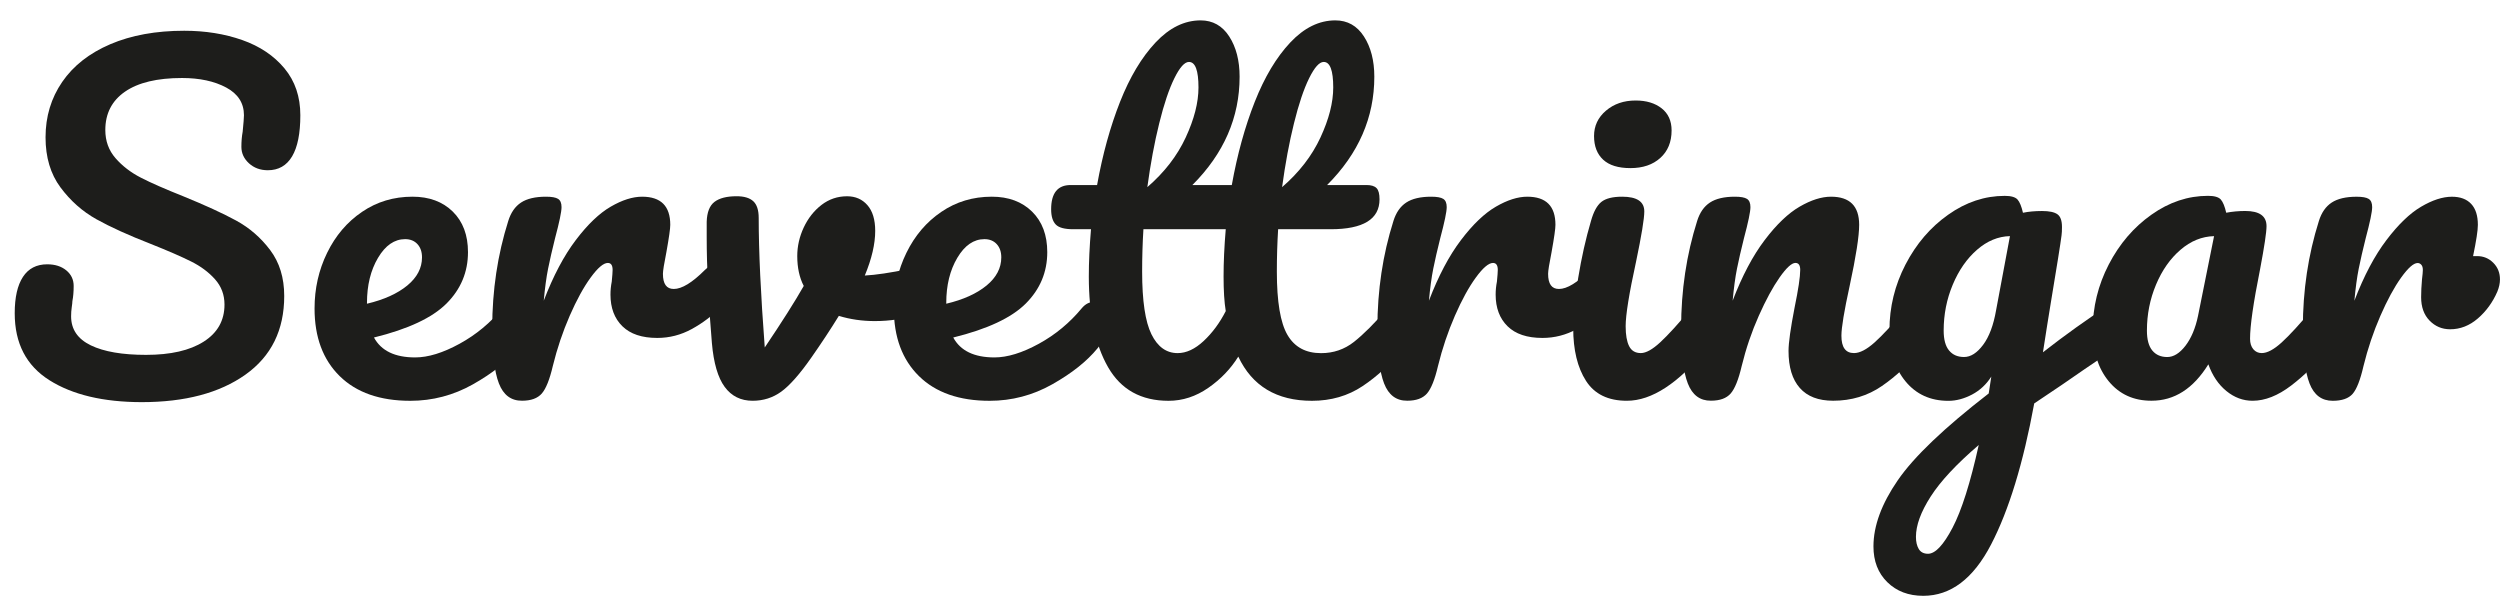
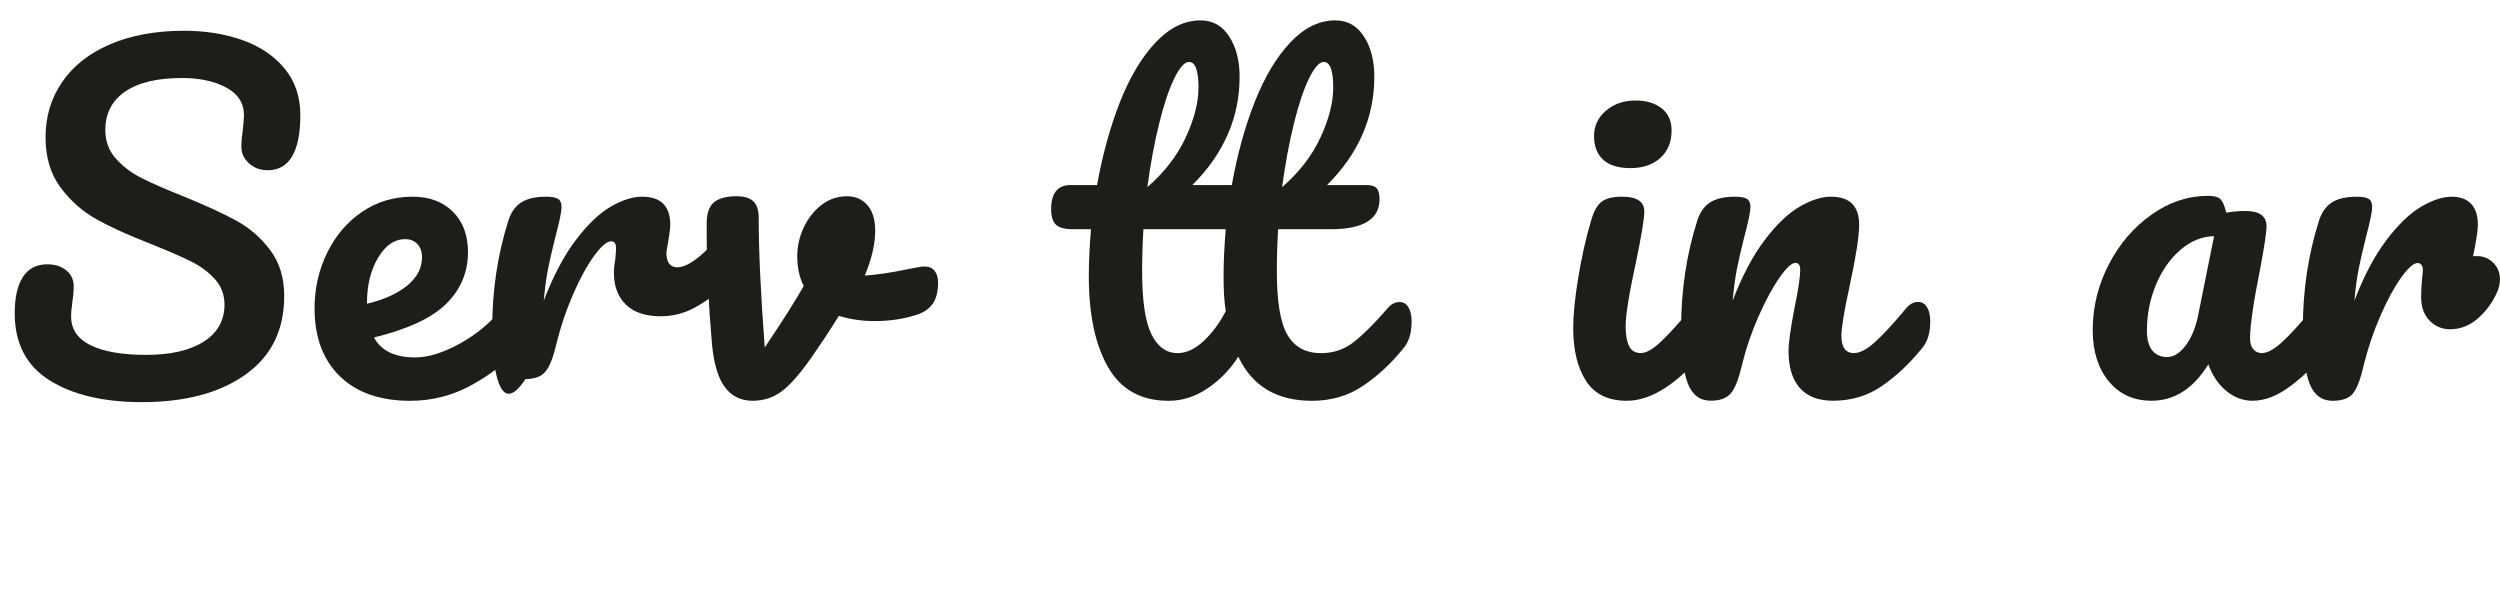
<svg xmlns="http://www.w3.org/2000/svg" version="1.1" id="Lager_1" x="0px" y="0px" viewBox="0 0 701.47 167.41" style="enable-background:new 0 0 701.47 167.41;" xml:space="preserve">
  <style type="text/css">
	.st0{fill:#1D1D1B;}
</style>
  <g>
    <path class="st0" d="M13.86,106.68c-6.49-4.09-9.73-10.35-9.73-18.78c0-4.46,0.77-7.86,2.31-10.21c1.54-2.35,3.81-3.53,6.81-3.53   c2.19,0,3.97,0.57,5.35,1.7c1.38,1.14,2.07,2.59,2.07,4.38c0,1.62-0.12,3.04-0.36,4.26c0,0.32-0.06,0.89-0.18,1.7   c-0.12,0.81-0.18,1.66-0.18,2.55c0,3.65,1.84,6.36,5.53,8.15c3.69,1.78,8.85,2.67,15.5,2.67c6.89,0,12.28-1.23,16.17-3.71   c3.89-2.47,5.84-5.94,5.84-10.4c0-2.75-0.89-5.12-2.67-7.11c-1.78-1.99-4.01-3.65-6.69-4.98c-2.67-1.34-6.44-2.98-11.31-4.92   c-6.24-2.43-11.33-4.74-15.26-6.93c-3.93-2.19-7.29-5.17-10.09-8.94c-2.8-3.77-4.19-8.45-4.19-14.04c0-5.84,1.56-11.02,4.68-15.56   c3.12-4.54,7.62-8.06,13.5-10.58c5.88-2.51,12.78-3.77,20.73-3.77c5.92,0,11.35,0.87,16.29,2.61c4.94,1.74,8.89,4.4,11.85,7.96   c2.96,3.57,4.44,7.94,4.44,13.13c0,5.11-0.77,8.96-2.31,11.55c-1.54,2.59-3.81,3.89-6.81,3.89c-2.11,0-3.87-0.65-5.29-1.94   c-1.42-1.3-2.13-2.84-2.13-4.62c0-1.54,0.12-2.96,0.36-4.25c0.24-2.43,0.36-3.97,0.36-4.62c0-3.4-1.66-6-4.98-7.78   c-3.32-1.78-7.46-2.67-12.4-2.67c-6.97,0-12.3,1.28-15.99,3.83c-3.69,2.55-5.53,6.14-5.53,10.76c0,3.08,0.95,5.71,2.86,7.9   c1.9,2.19,4.27,4.01,7.11,5.47c2.84,1.46,6.81,3.2,11.91,5.23c6.16,2.51,11.1,4.78,14.83,6.81c3.73,2.03,6.91,4.78,9.54,8.27   c2.63,3.49,3.95,7.78,3.95,12.89c0,9.56-3.63,16.92-10.88,22.07c-7.25,5.15-16.96,7.72-29.12,7.72   C28.97,112.82,20.34,110.77,13.86,106.68z" />
    <path class="st0" d="M146.8,86.2c0.61,0.97,0.91,2.31,0.91,4.01c0,3.24-0.77,5.76-2.31,7.54c-3,3.65-7.23,7.01-12.7,10.09   c-5.47,3.08-11.33,4.62-17.57,4.62c-8.51,0-15.12-2.31-19.82-6.93c-4.7-4.62-7.05-10.94-7.05-18.97c0-5.59,1.17-10.8,3.53-15.62   c2.35-4.82,5.61-8.65,9.79-11.49c4.17-2.84,8.89-4.26,14.16-4.26c4.7,0,8.47,1.4,11.31,4.19c2.84,2.8,4.26,6.59,4.26,11.37   c0,5.59-2.01,10.39-6.02,14.41c-4.01,4.01-10.8,7.19-20.36,9.54c2.02,3.73,5.88,5.59,11.55,5.59c3.65,0,7.8-1.28,12.46-3.83   c4.66-2.55,8.69-5.9,12.1-10.03c0.97-1.13,2.07-1.7,3.28-1.7C145.36,84.74,146.19,85.22,146.8,86.2z M106.07,72.34   c-2.07,3.49-3.1,7.7-3.1,12.64v0.24c4.78-1.13,8.55-2.84,11.31-5.11c2.75-2.27,4.13-4.9,4.13-7.9c0-1.54-0.43-2.78-1.28-3.71   c-0.85-0.93-2.01-1.4-3.46-1.4C110.67,67.11,108.14,68.85,106.07,72.34z" />
-     <path class="st0" d="M139.99,107.59c-1.26-3.24-1.88-8.43-1.88-15.56c0-10.54,1.5-20.55,4.5-30.03c0.73-2.35,1.92-4.07,3.59-5.17   c1.66-1.09,3.99-1.64,6.99-1.64c1.62,0,2.75,0.2,3.4,0.61c0.65,0.41,0.97,1.18,0.97,2.31c0,1.3-0.61,4.22-1.82,8.75   c-0.81,3.24-1.46,6.08-1.95,8.51c-0.49,2.43-0.89,5.43-1.22,9c2.67-6.97,5.67-12.64,9-17.02c3.32-4.38,6.58-7.5,9.79-9.36   c3.2-1.86,6.14-2.8,8.81-2.8c5.27,0,7.9,2.63,7.9,7.9c0,1.05-0.36,3.61-1.09,7.66c-0.65,3.24-0.97,5.27-0.97,6.08   c0,2.84,1.01,4.25,3.04,4.25c2.27,0,5.19-1.78,8.75-5.35c1.05-1.05,2.15-1.58,3.28-1.58c1.05,0,1.88,0.47,2.49,1.4   c0.61,0.93,0.91,2.17,0.91,3.71c0,3-0.81,5.35-2.43,7.05c-2.27,2.35-4.92,4.36-7.96,6.02c-3.04,1.66-6.26,2.49-9.67,2.49   c-4.3,0-7.56-1.09-9.79-3.28c-2.23-2.19-3.34-5.15-3.34-8.88c0-1.22,0.12-2.43,0.36-3.65c0.16-1.62,0.24-2.71,0.24-3.28   c0-1.3-0.45-1.95-1.34-1.95c-1.22,0-2.82,1.36-4.8,4.07c-1.99,2.72-3.95,6.3-5.9,10.76c-1.94,4.46-3.53,9.16-4.74,14.1   c-0.89,3.81-1.93,6.38-3.1,7.72c-1.18,1.34-3.02,2.01-5.53,2.01C143.41,112.46,141.25,110.84,139.99,107.59z" />
+     <path class="st0" d="M139.99,107.59c-1.26-3.24-1.88-8.43-1.88-15.56c0-10.54,1.5-20.55,4.5-30.03c0.73-2.35,1.92-4.07,3.59-5.17   c1.66-1.09,3.99-1.64,6.99-1.64c1.62,0,2.75,0.2,3.4,0.61c0.65,0.41,0.97,1.18,0.97,2.31c0,1.3-0.61,4.22-1.82,8.75   c-0.81,3.24-1.46,6.08-1.95,8.51c-0.49,2.43-0.89,5.43-1.22,9c2.67-6.97,5.67-12.64,9-17.02c3.32-4.38,6.58-7.5,9.79-9.36   c3.2-1.86,6.14-2.8,8.81-2.8c5.27,0,7.9,2.63,7.9,7.9c0,1.05-0.36,3.61-1.09,7.66c0,2.84,1.01,4.25,3.04,4.25c2.27,0,5.19-1.78,8.75-5.35c1.05-1.05,2.15-1.58,3.28-1.58c1.05,0,1.88,0.47,2.49,1.4   c0.61,0.93,0.91,2.17,0.91,3.71c0,3-0.81,5.35-2.43,7.05c-2.27,2.35-4.92,4.36-7.96,6.02c-3.04,1.66-6.26,2.49-9.67,2.49   c-4.3,0-7.56-1.09-9.79-3.28c-2.23-2.19-3.34-5.15-3.34-8.88c0-1.22,0.12-2.43,0.36-3.65c0.16-1.62,0.24-2.71,0.24-3.28   c0-1.3-0.45-1.95-1.34-1.95c-1.22,0-2.82,1.36-4.8,4.07c-1.99,2.72-3.95,6.3-5.9,10.76c-1.94,4.46-3.53,9.16-4.74,14.1   c-0.89,3.81-1.93,6.38-3.1,7.72c-1.18,1.34-3.02,2.01-5.53,2.01C143.41,112.46,141.25,110.84,139.99,107.59z" />
    <path class="st0" d="M259.44,74.77c1.22,0,2.15,0.41,2.8,1.22c0.65,0.81,0.97,1.91,0.97,3.28c0,2.51-0.49,4.48-1.46,5.9   c-0.97,1.42-2.43,2.45-4.38,3.1c-3.73,1.22-7.7,1.82-11.91,1.82c-3.57,0-6.93-0.49-10.09-1.46c-2.35,3.81-4.94,7.74-7.78,11.79   c-3.24,4.62-6.04,7.78-8.39,9.48c-2.35,1.7-5.03,2.55-8.02,2.55c-3.32,0-5.94-1.3-7.84-3.89c-1.91-2.59-3.1-6.69-3.59-12.28   c-0.97-11.35-1.46-21.28-1.46-29.79v-4.26c0.08-2.67,0.81-4.54,2.19-5.59c1.38-1.05,3.44-1.58,6.2-1.58c2.11,0,3.67,0.47,4.68,1.4   c1.01,0.93,1.52,2.49,1.52,4.68c0,9.32,0.57,21.44,1.7,36.35c4.86-7.21,8.51-12.97,10.94-17.26c-1.22-2.35-1.82-5.15-1.82-8.39   c0-2.75,0.61-5.43,1.82-8.02c1.22-2.59,2.88-4.7,4.98-6.32c2.11-1.62,4.5-2.43,7.17-2.43c2.35,0,4.26,0.83,5.71,2.49   c1.46,1.66,2.19,4.07,2.19,7.23c0,3.65-0.97,7.82-2.92,12.52c3.08-0.16,7.17-0.77,12.28-1.82l3.28-0.61   C258.46,74.81,258.87,74.77,259.44,74.77z" />
-     <path class="st0" d="M309.34,86.2c0.61,0.97,0.91,2.31,0.91,4.01c0,3.24-0.77,5.76-2.31,7.54c-3,3.65-7.23,7.01-12.7,10.09   c-5.47,3.08-11.33,4.62-17.57,4.62c-8.51,0-15.12-2.31-19.82-6.93c-4.7-4.62-7.05-10.94-7.05-18.97c0-5.59,1.17-10.8,3.53-15.62   c2.35-4.82,5.61-8.65,9.79-11.49c4.17-2.84,8.89-4.26,14.16-4.26c4.7,0,8.47,1.4,11.31,4.19c2.84,2.8,4.26,6.59,4.26,11.37   c0,5.59-2.01,10.39-6.02,14.41c-4.01,4.01-10.8,7.19-20.36,9.54c2.02,3.73,5.88,5.59,11.55,5.59c3.65,0,7.8-1.28,12.46-3.83   c4.66-2.55,8.69-5.9,12.1-10.03c0.97-1.13,2.07-1.7,3.28-1.7C307.9,84.74,308.73,85.22,309.34,86.2z M268.61,72.34   c-2.07,3.49-3.1,7.7-3.1,12.64v0.24c4.78-1.13,8.55-2.84,11.31-5.11c2.75-2.27,4.13-4.9,4.13-7.9c0-1.54-0.43-2.78-1.28-3.71   c-0.85-0.93-2.01-1.4-3.46-1.4C273.21,67.11,270.68,68.85,268.61,72.34z" />
    <path class="st0" d="M395.17,86.2c0.61,0.97,0.91,2.31,0.91,4.01c0,3.24-0.77,5.76-2.31,7.54c-3.49,4.3-7.29,7.82-11.43,10.58   c-4.13,2.76-8.88,4.13-14.22,4.13c-9.89,0-16.78-4.13-20.67-12.4c-2.11,3.4-4.9,6.32-8.39,8.75c-3.49,2.43-7.21,3.65-11.18,3.65   c-7.7,0-13.35-3.14-16.96-9.42c-3.61-6.28-5.41-14.77-5.41-25.47c0-3.97,0.2-8.39,0.61-13.25h-4.98c-2.43,0-4.07-0.44-4.92-1.34   c-0.85-0.89-1.28-2.31-1.28-4.25c0-4.54,1.82-6.81,5.47-6.81h7.42c1.54-8.59,3.69-16.37,6.44-23.34   c2.75-6.97,6.08-12.52,9.97-16.66c3.89-4.13,8.1-6.2,12.64-6.2c3.4,0,6.08,1.5,8.02,4.5c1.94,3,2.92,6.77,2.92,11.31   c0,11.43-4.42,21.56-13.25,30.39h11.06c1.54-8.59,3.69-16.37,6.44-23.34c2.75-6.97,6.08-12.52,9.97-16.66   c3.89-4.13,8.1-6.2,12.64-6.2c3.4,0,6.08,1.5,8.02,4.5c1.94,3,2.92,6.77,2.92,11.31c0,11.43-4.42,21.56-13.25,30.39h11.06   c1.3,0,2.23,0.28,2.8,0.85c0.57,0.57,0.85,1.62,0.85,3.16c0,5.59-4.58,8.39-13.74,8.39h-14.71c-0.24,3.89-0.36,7.86-0.36,11.91   c0,8.43,0.99,14.35,2.98,17.75c1.98,3.4,5.12,5.11,9.42,5.11c3.48,0,6.56-1.05,9.24-3.16c2.67-2.11,5.84-5.27,9.48-9.48   c0.97-1.13,2.07-1.7,3.28-1.7C393.73,84.74,394.56,85.22,395.17,86.2z M337.73,95.68c2.43-2.27,4.5-5.06,6.2-8.39   c-0.41-2.51-0.61-5.75-0.61-9.73c0-3.97,0.2-8.39,0.61-13.25h-23.1c-0.24,3.89-0.36,7.86-0.36,11.91c0,8.19,0.87,14.04,2.61,17.57   c1.74,3.53,4.19,5.29,7.35,5.29C332.86,99.08,335.3,97.95,337.73,95.68z M329.52,21.94c-1.5,3.04-2.92,7.25-4.25,12.64   c-1.34,5.39-2.45,11.37-3.34,17.93c4.78-4.13,8.37-8.77,10.76-13.92c2.39-5.15,3.59-9.83,3.59-14.04c0-4.78-0.89-7.17-2.67-7.17   C332.38,17.38,331.02,18.9,329.52,21.94z M367.33,21.94c-1.5,3.04-2.92,7.25-4.25,12.64c-1.34,5.39-2.45,11.37-3.34,17.93   c4.78-4.13,8.37-8.77,10.76-13.92c2.39-5.15,3.59-9.83,3.59-14.04c0-4.78-0.89-7.17-2.67-7.17   C370.19,17.38,368.83,18.9,367.33,21.94z" />
-     <path class="st0" d="M388.36,107.59c-1.26-3.24-1.88-8.43-1.88-15.56c0-10.54,1.5-20.55,4.5-30.03c0.73-2.35,1.92-4.07,3.59-5.17   c1.66-1.09,3.99-1.64,6.99-1.64c1.62,0,2.75,0.2,3.4,0.61c0.65,0.41,0.97,1.18,0.97,2.31c0,1.3-0.61,4.22-1.82,8.75   c-0.81,3.24-1.46,6.08-1.95,8.51c-0.49,2.43-0.89,5.43-1.22,9c2.67-6.97,5.67-12.64,9-17.02c3.32-4.38,6.58-7.5,9.79-9.36   c3.2-1.86,6.14-2.8,8.81-2.8c5.27,0,7.9,2.63,7.9,7.9c0,1.05-0.36,3.61-1.09,7.66c-0.65,3.24-0.97,5.27-0.97,6.08   c0,2.84,1.01,4.25,3.04,4.25c2.27,0,5.19-1.78,8.75-5.35c1.05-1.05,2.15-1.58,3.28-1.58c1.05,0,1.88,0.47,2.49,1.4   c0.61,0.93,0.91,2.17,0.91,3.71c0,3-0.81,5.35-2.43,7.05c-2.27,2.35-4.92,4.36-7.96,6.02c-3.04,1.66-6.26,2.49-9.67,2.49   c-4.3,0-7.56-1.09-9.79-3.28c-2.23-2.19-3.34-5.15-3.34-8.88c0-1.22,0.12-2.43,0.36-3.65c0.16-1.62,0.24-2.71,0.24-3.28   c0-1.3-0.45-1.95-1.34-1.95c-1.22,0-2.82,1.36-4.8,4.07c-1.99,2.72-3.95,6.3-5.9,10.76c-1.94,4.46-3.53,9.16-4.74,14.1   c-0.89,3.81-1.93,6.38-3.1,7.72c-1.18,1.34-3.02,2.01-5.53,2.01C391.78,112.46,389.62,110.84,388.36,107.59z" />
    <path class="st0" d="M445.01,106.86c-2.39-3.73-3.59-8.67-3.59-14.83c0-3.65,0.47-8.33,1.4-14.04c0.93-5.71,2.13-11.04,3.59-15.99   c0.73-2.59,1.7-4.38,2.92-5.35s3.16-1.46,5.84-1.46c4.13,0,6.2,1.38,6.2,4.13c0,2.03-0.77,6.73-2.31,14.1   c-1.95,8.92-2.92,14.95-2.92,18.11c0,2.43,0.32,4.3,0.97,5.59c0.65,1.3,1.74,1.95,3.28,1.95c1.46,0,3.28-1.01,5.47-3.04   c2.19-2.02,5.11-5.23,8.75-9.6c0.97-1.13,2.07-1.7,3.28-1.7c1.05,0,1.88,0.49,2.49,1.46s0.91,2.31,0.91,4.01   c0,3.24-0.77,5.76-2.31,7.54c-8.02,9.81-15.52,14.71-22.49,14.71C451.23,112.46,447.4,110.59,445.01,106.86z M449.82,44.8   c-1.7-1.58-2.55-3.79-2.55-6.63c0-2.84,1.11-5.21,3.34-7.11c2.23-1.9,5-2.86,8.33-2.86c3,0,5.43,0.73,7.29,2.19   c1.86,1.46,2.8,3.53,2.8,6.2c0,3.24-1.05,5.82-3.16,7.72c-2.11,1.91-4.9,2.86-8.39,2.86C454.07,47.17,451.52,46.38,449.82,44.8z" />
    <path class="st0" d="M473.58,107.59c-1.26-3.24-1.88-8.43-1.88-15.56c0-10.54,1.5-20.55,4.5-30.03c0.73-2.35,1.92-4.07,3.59-5.17   c1.66-1.09,3.99-1.64,6.99-1.64c1.62,0,2.75,0.2,3.4,0.61c0.65,0.41,0.97,1.18,0.97,2.31c0,1.3-0.61,4.22-1.82,8.75   c-0.81,3.24-1.46,6.08-1.95,8.51c-0.49,2.43-0.89,5.43-1.22,9c2.67-6.97,5.67-12.64,9-17.02c3.32-4.38,6.58-7.5,9.79-9.36   c3.2-1.86,6.14-2.8,8.81-2.8c5.27,0,7.9,2.63,7.9,7.9c0,3.16-0.89,8.88-2.67,17.14c-1.54,7.05-2.31,11.71-2.31,13.98   c0,3.24,1.17,4.86,3.53,4.86c1.62,0,3.54-0.99,5.77-2.98c2.23-1.99,5.21-5.21,8.94-9.67c0.97-1.13,2.07-1.7,3.28-1.7   c1.05,0,1.88,0.49,2.49,1.46s0.91,2.31,0.91,4.01c0,3.24-0.77,5.76-2.31,7.54c-3.49,4.3-7.23,7.82-11.25,10.58   c-4.01,2.76-8.57,4.13-13.68,4.13c-4.13,0-7.25-1.19-9.36-3.59c-2.11-2.39-3.16-5.85-3.16-10.39c0-2.27,0.57-6.32,1.7-12.16   c1.05-5.11,1.58-8.63,1.58-10.58c0-1.3-0.45-1.95-1.34-1.95c-1.05,0-2.53,1.36-4.44,4.07c-1.91,2.72-3.85,6.3-5.84,10.76   c-1.99,4.46-3.59,9.16-4.8,14.1c-0.89,3.81-1.93,6.38-3.1,7.72c-1.18,1.34-3.02,2.01-5.53,2.01   C477.01,112.46,474.84,110.84,473.58,107.59z" />
-     <path class="st0" d="M596.49,86.5c0.61,1.01,0.91,2.29,0.91,3.83c0,1.87-0.29,3.32-0.85,4.38c-0.57,1.05-1.46,1.99-2.67,2.8   c-6.97,4.7-12.08,8.19-15.32,10.46l-7.78,5.23c-3.08,16.78-7.11,29.97-12.1,39.57c-4.98,9.6-11.33,14.41-19.03,14.41   c-4.13,0-7.5-1.28-10.09-3.83c-2.6-2.55-3.89-5.9-3.89-10.03c0-5.76,2.27-11.94,6.81-18.54c4.54-6.61,13.05-14.73,25.53-24.38   l0.73-4.74c-1.38,2.19-3.18,3.87-5.41,5.05c-2.23,1.17-4.44,1.76-6.63,1.76c-5.03,0-9.04-1.82-12.04-5.47   c-3-3.65-4.5-8.43-4.5-14.35c0-6.48,1.5-12.62,4.5-18.42c3-5.79,6.99-10.46,11.98-13.98c4.98-3.53,10.27-5.29,15.87-5.29   c1.78,0,2.98,0.35,3.59,1.03c0.61,0.69,1.11,1.93,1.52,3.71c1.54-0.32,3.32-0.49,5.35-0.49c2.02,0,3.46,0.3,4.32,0.91   s1.28,1.8,1.28,3.59c0,0.97-0.04,1.74-0.12,2.31c-0.32,2.51-1.34,8.88-3.04,19.09c-0.33,1.95-0.67,4.07-1.03,6.38   s-0.75,4.76-1.15,7.36c6.24-4.86,12.24-9.16,17.99-12.89c1.05-0.65,1.98-0.97,2.8-0.97C595.05,84.98,595.88,85.49,596.49,86.5z    M547.86,148.08c2.55-4.86,5-12.6,7.35-23.22c-6.24,5.35-10.74,10.17-13.49,14.47c-2.76,4.3-4.13,8.06-4.13,11.31   c0,1.38,0.26,2.51,0.79,3.4c0.53,0.89,1.4,1.34,2.61,1.34C543.02,155.37,545.31,152.94,547.86,148.08z M556.43,96.77   c1.7-2.27,2.92-5.51,3.65-9.73l3.89-20.79c-3.32,0.08-6.4,1.36-9.24,3.83c-2.84,2.47-5.11,5.73-6.81,9.79   c-1.7,4.05-2.55,8.35-2.55,12.89c0,2.51,0.51,4.38,1.52,5.59c1.01,1.22,2.41,1.82,4.19,1.82   C552.95,100.18,554.73,99.04,556.43,96.77z" />
    <path class="st0" d="M591.69,106.99c-3-3.65-4.5-8.43-4.5-14.35c0-6.48,1.5-12.62,4.5-18.42c3-5.79,6.99-10.46,11.98-13.98   c4.98-3.53,10.27-5.29,15.87-5.29c1.78,0,2.98,0.35,3.59,1.03c0.61,0.69,1.11,1.93,1.52,3.71c1.7-0.32,3.48-0.49,5.35-0.49   c3.97,0,5.96,1.42,5.96,4.25c0,1.7-0.61,5.76-1.82,12.16c-1.87,9.32-2.8,15.8-2.8,19.45c0,1.22,0.3,2.19,0.91,2.92   s1.4,1.09,2.37,1.09c1.54,0,3.4-0.99,5.59-2.98c2.19-1.99,5.15-5.21,8.87-9.67c0.97-1.13,2.07-1.7,3.28-1.7   c1.05,0,1.88,0.49,2.49,1.46s0.91,2.31,0.91,4.01c0,3.24-0.77,5.76-2.31,7.54c-3.32,4.13-6.85,7.62-10.58,10.46   c-3.73,2.84-7.34,4.26-10.82,4.26c-2.67,0-5.13-0.91-7.36-2.74c-2.23-1.82-3.91-4.32-5.05-7.48c-4.21,6.81-9.52,10.21-15.93,10.21   C598.7,112.46,594.69,110.63,591.69,106.99z M613.21,97.02c1.62-2.11,2.8-4.9,3.53-8.39l4.5-22.37c-3.4,0.08-6.55,1.36-9.42,3.83   c-2.88,2.47-5.17,5.73-6.87,9.79c-1.7,4.05-2.55,8.35-2.55,12.89c0,2.51,0.51,4.38,1.52,5.59c1.01,1.22,2.41,1.82,4.19,1.82   C609.88,100.18,611.59,99.12,613.21,97.02z" />
    <path class="st0" d="M699.58,73.73c1.26,1.26,1.88,2.82,1.88,4.68c0,1.05-0.24,2.19-0.73,3.4c-1.3,3-3.12,5.51-5.47,7.54   c-2.35,2.03-4.94,3.04-7.78,3.04c-2.27,0-4.19-0.81-5.77-2.43c-1.58-1.62-2.37-3.81-2.37-6.56c0-1.54,0.08-3.2,0.24-4.98   c0.16-1.3,0.24-2.19,0.24-2.67c0-0.65-0.14-1.13-0.43-1.46c-0.28-0.32-0.63-0.49-1.03-0.49c-1.14,0-2.67,1.36-4.62,4.07   c-1.95,2.72-3.89,6.3-5.84,10.76c-1.94,4.46-3.53,9.16-4.74,14.1c-0.89,3.89-1.91,6.49-3.04,7.78c-1.14,1.3-3,1.95-5.59,1.95   c-3.08,0-5.25-1.62-6.5-4.86c-1.26-3.24-1.88-8.43-1.88-15.56c0-10.54,1.5-20.55,4.5-30.03c0.73-2.35,1.92-4.07,3.59-5.17   c1.66-1.09,3.99-1.64,6.99-1.64c1.62,0,2.75,0.2,3.4,0.61c0.65,0.41,0.97,1.18,0.97,2.31c0,1.3-0.61,4.22-1.82,8.75   c-0.81,3.24-1.46,6.08-1.95,8.51c-0.49,2.43-0.89,5.43-1.22,9c2.67-6.97,5.67-12.64,9-17.02c3.32-4.38,6.56-7.5,9.73-9.36   c3.16-1.86,6.04-2.8,8.63-2.8c2.35,0,4.15,0.67,5.41,2.01c1.26,1.34,1.88,3.3,1.88,5.9c0,1.54-0.45,4.46-1.34,8.75h1.09   C696.81,71.85,698.33,72.48,699.58,73.73z" />
  </g>
  <g>
</g>
  <g>
</g>
  <g>
</g>
  <g>
</g>
  <g>
</g>
  <g>
</g>
</svg>